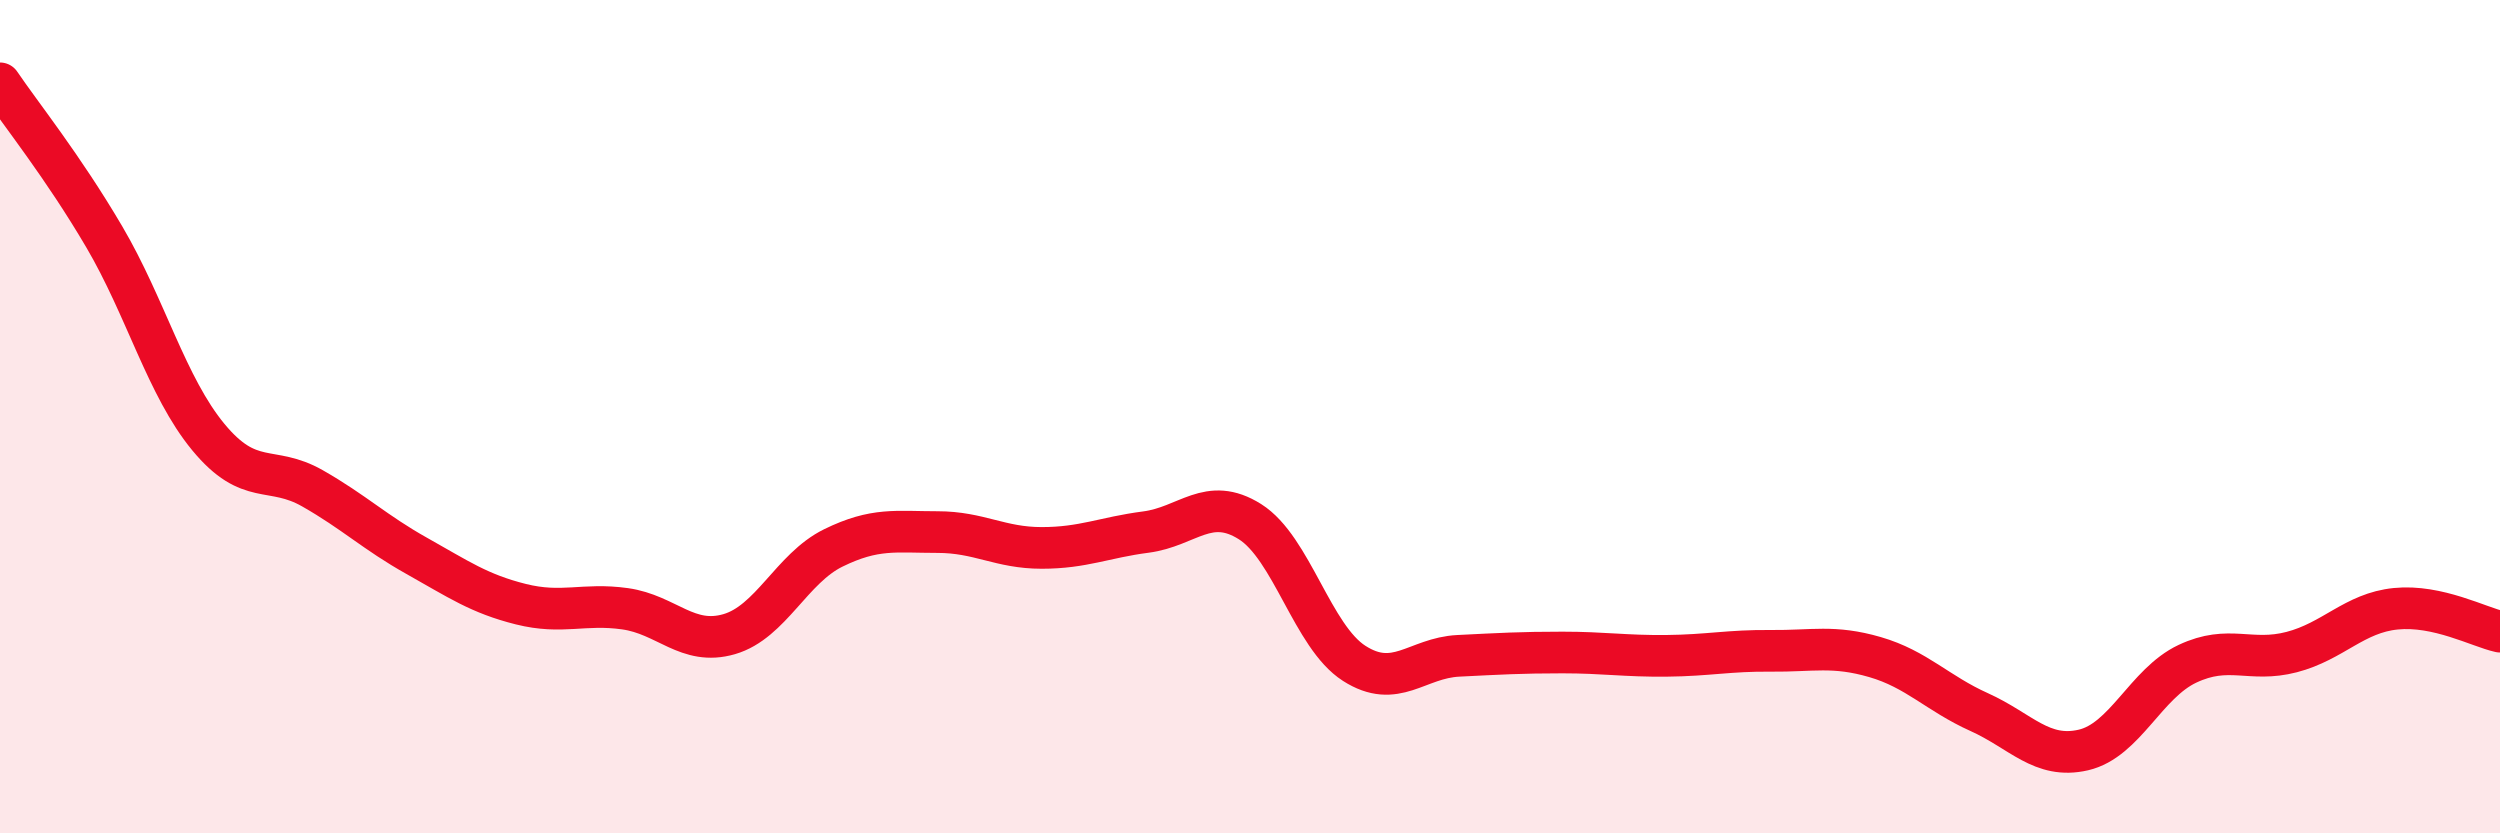
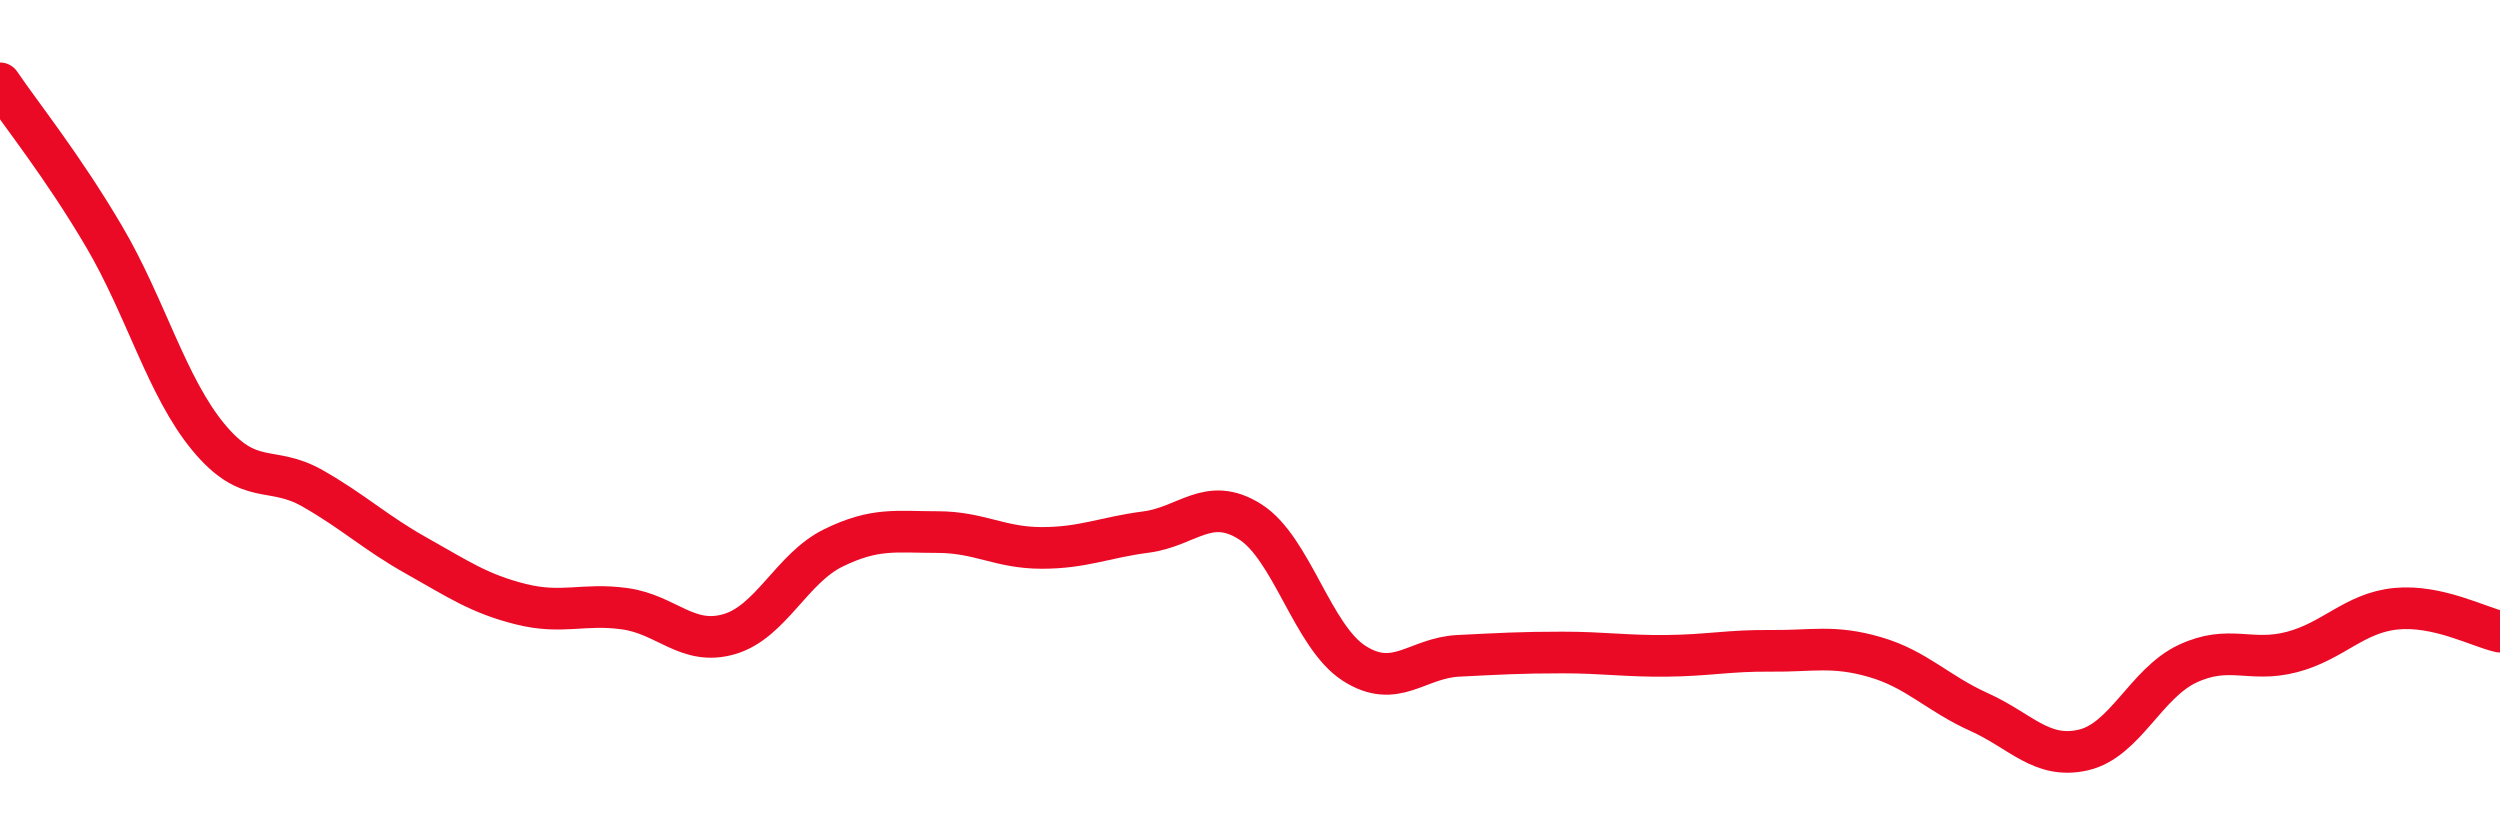
<svg xmlns="http://www.w3.org/2000/svg" width="60" height="20" viewBox="0 0 60 20">
-   <path d="M 0,2 C 0.5,2.74 1.5,3.98 2.5,5.68 C 3.5,7.38 4,9.28 5,10.49 C 6,11.7 6.5,11.15 7.5,11.72 C 8.5,12.29 9,12.78 10,13.34 C 11,13.9 11.5,14.25 12.5,14.5 C 13.5,14.75 14,14.47 15,14.61 C 16,14.75 16.5,15.51 17.5,15.22 C 18.5,14.93 19,13.64 20,13.15 C 21,12.66 21.5,12.77 22.5,12.77 C 23.5,12.77 24,13.15 25,13.15 C 26,13.15 26.5,12.9 27.5,12.77 C 28.5,12.64 29,11.89 30,12.52 C 31,13.15 31.5,15.28 32.5,15.92 C 33.5,16.56 34,15.79 35,15.74 C 36,15.69 36.5,15.66 37.5,15.66 C 38.5,15.66 39,15.75 40,15.74 C 41,15.73 41.5,15.61 42.5,15.62 C 43.5,15.63 44,15.48 45,15.77 C 46,16.06 46.5,16.64 47.5,17.09 C 48.5,17.54 49,18.23 50,18 C 51,17.77 51.5,16.4 52.5,15.93 C 53.5,15.46 54,15.91 55,15.65 C 56,15.39 56.5,14.71 57.5,14.61 C 58.5,14.51 59.5,15.05 60,15.16L60 20L0 20Z" fill="#EB0A25" opacity="0.1" stroke-linecap="round" stroke-linejoin="round" />
  <path d="M 0,2 C 0.5,2.74 1.5,3.98 2.5,5.68 C 3.5,7.38 4,9.28 5,10.49 C 6,11.7 6.5,11.15 7.5,11.72 C 8.5,12.29 9,12.78 10,13.34 C 11,13.9 11.5,14.25 12.5,14.5 C 13.5,14.75 14,14.47 15,14.61 C 16,14.75 16.5,15.51 17.5,15.22 C 18.5,14.93 19,13.64 20,13.15 C 21,12.66 21.5,12.77 22.5,12.77 C 23.5,12.77 24,13.15 25,13.15 C 26,13.15 26.5,12.9 27.5,12.77 C 28.5,12.64 29,11.89 30,12.52 C 31,13.15 31.5,15.28 32.5,15.92 C 33.5,16.56 34,15.79 35,15.74 C 36,15.69 36.5,15.66 37.5,15.66 C 38.5,15.66 39,15.75 40,15.74 C 41,15.73 41.5,15.61 42.5,15.62 C 43.5,15.63 44,15.48 45,15.77 C 46,16.06 46.5,16.64 47.5,17.09 C 48.5,17.54 49,18.23 50,18 C 51,17.77 51.5,16.4 52.5,15.93 C 53.5,15.46 54,15.91 55,15.65 C 56,15.39 56.5,14.71 57.5,14.61 C 58.5,14.51 59.5,15.05 60,15.16" stroke="#EB0A25" stroke-width="1" fill="none" stroke-linecap="round" stroke-linejoin="round" />
</svg>